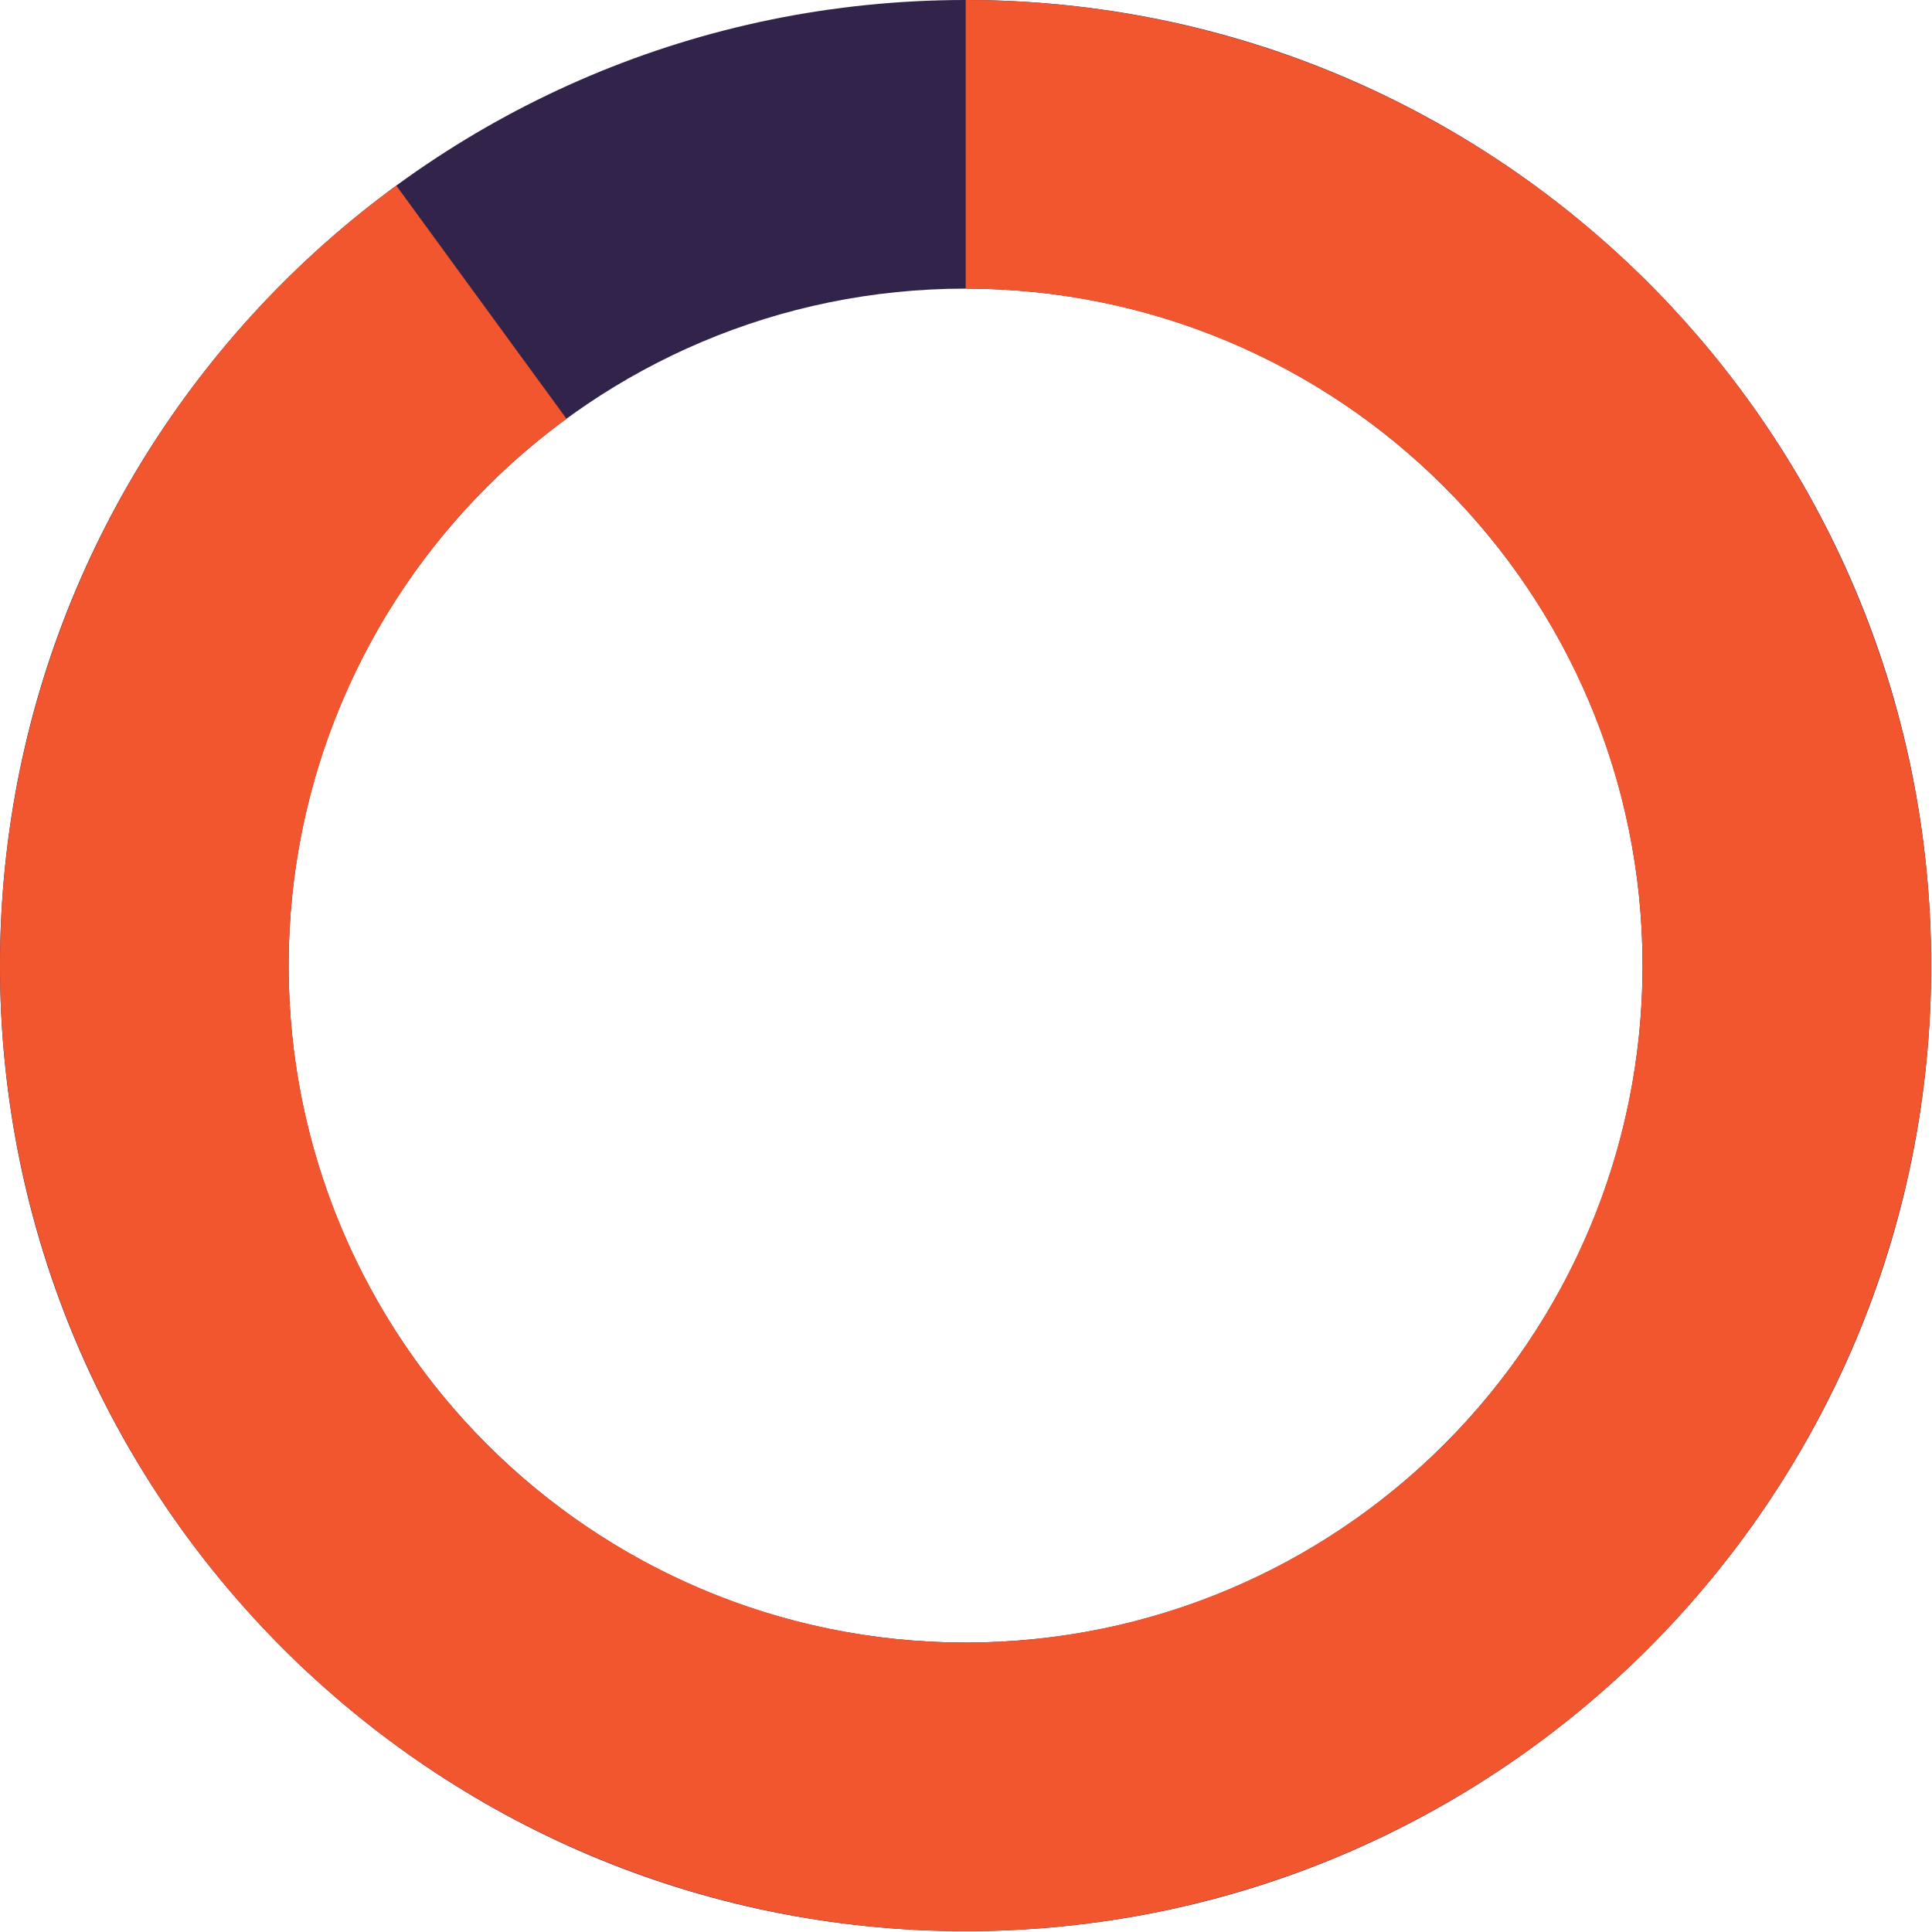
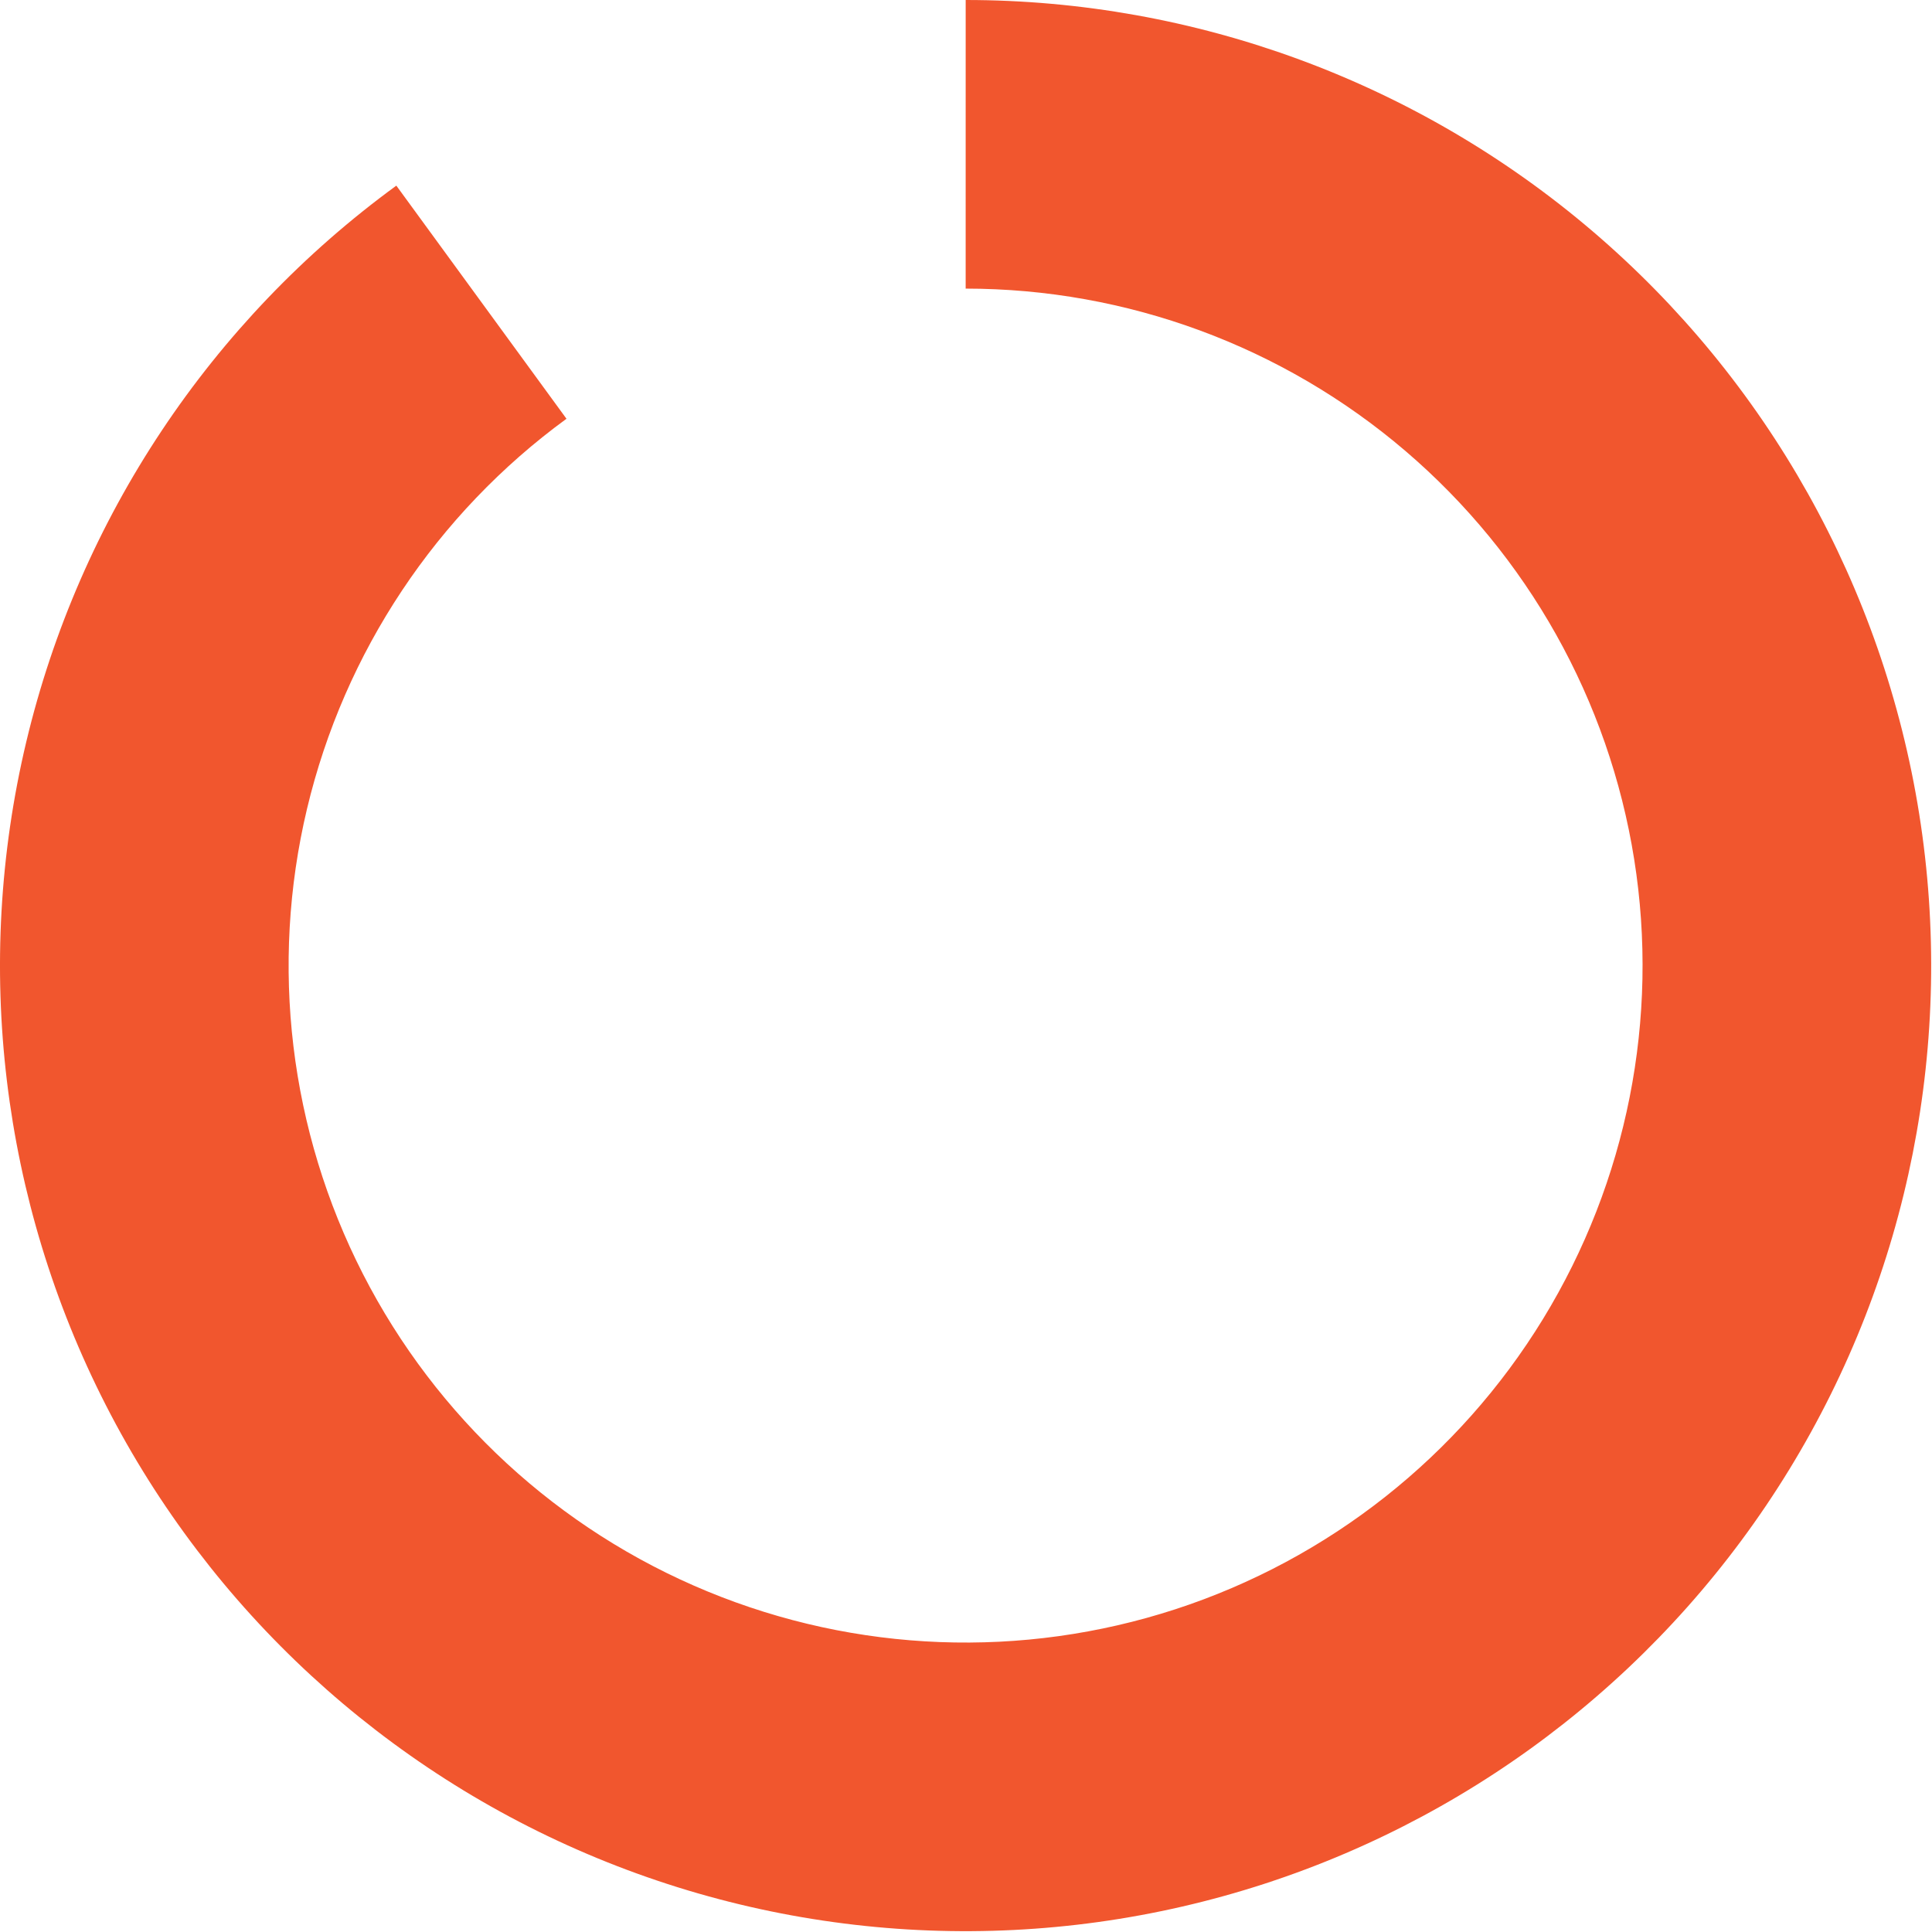
<svg xmlns="http://www.w3.org/2000/svg" width="104" height="104" viewBox="0 0 104 104" fill="none">
-   <path d="M103.956 51.978C103.956 80.685 80.685 103.956 51.978 103.956C23.271 103.956 0 80.685 0 51.978C0 23.271 23.271 0 51.978 0C80.685 0 103.956 23.271 103.956 51.978ZM15.537 51.978C15.537 72.104 31.852 88.419 51.978 88.419C72.104 88.419 88.419 72.104 88.419 51.978C88.419 31.852 72.104 15.537 51.978 15.537C31.852 15.537 15.537 31.852 15.537 51.978Z" fill="#31234A" />
  <path d="M21.335 9.993C11.343 17.286 4.279 27.904 1.413 39.939C-1.452 51.973 0.069 64.635 5.703 75.649C11.337 86.663 20.714 95.306 32.15 100.025C43.585 104.745 56.329 105.23 68.091 101.396C79.853 97.561 89.861 89.656 96.317 79.103C102.773 68.551 105.253 56.041 103.312 43.823C101.371 31.605 95.136 20.48 85.728 12.447C76.319 4.415 64.354 0.001 51.983 2.72286e-07L51.982 15.536C60.655 15.537 69.044 18.631 75.64 24.263C82.236 29.895 86.608 37.695 87.969 46.261C89.329 54.827 87.59 63.597 83.064 70.996C78.538 78.394 71.521 83.936 63.275 86.625C55.029 89.313 46.094 88.973 38.077 85.664C30.059 82.355 23.484 76.296 19.535 68.574C15.585 60.852 14.518 51.975 16.527 43.537C18.536 35.1 23.489 27.655 30.494 22.542L21.335 9.993Z" fill="#F1562E" />
</svg>